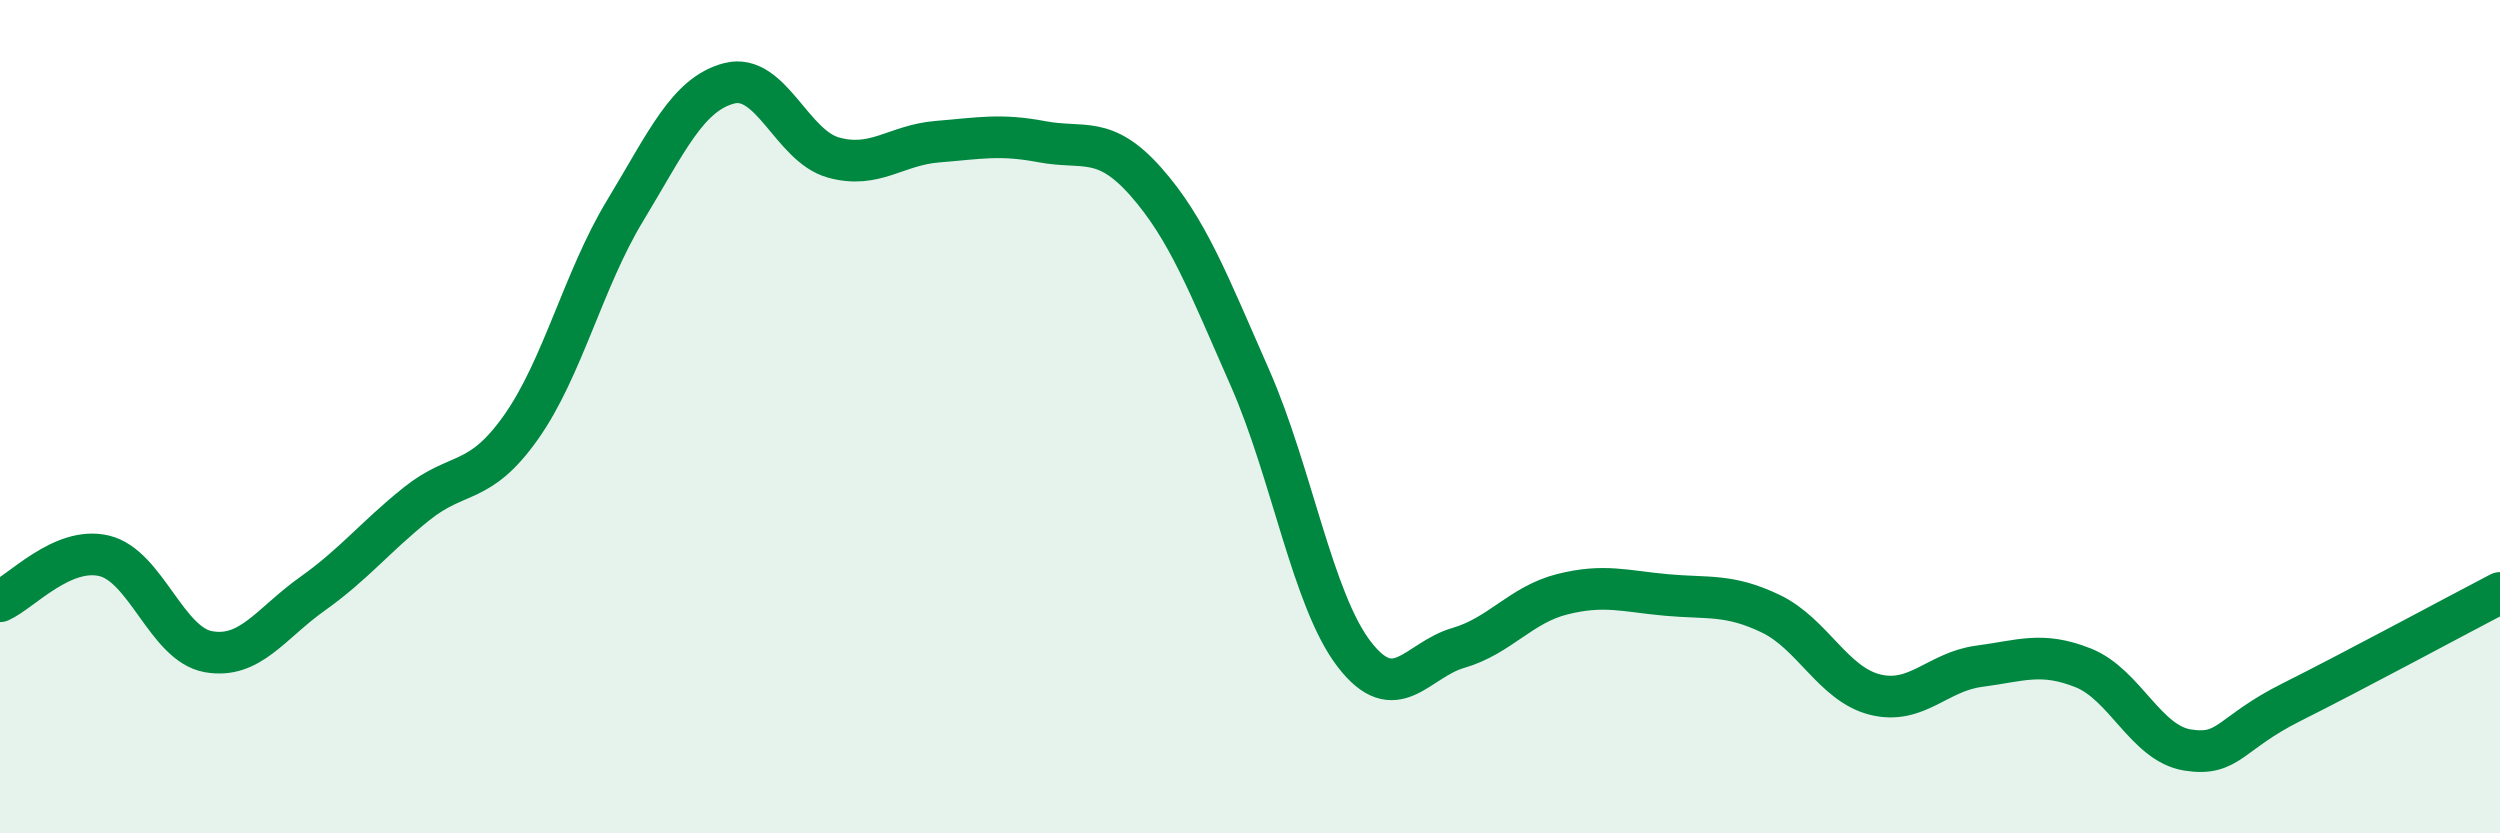
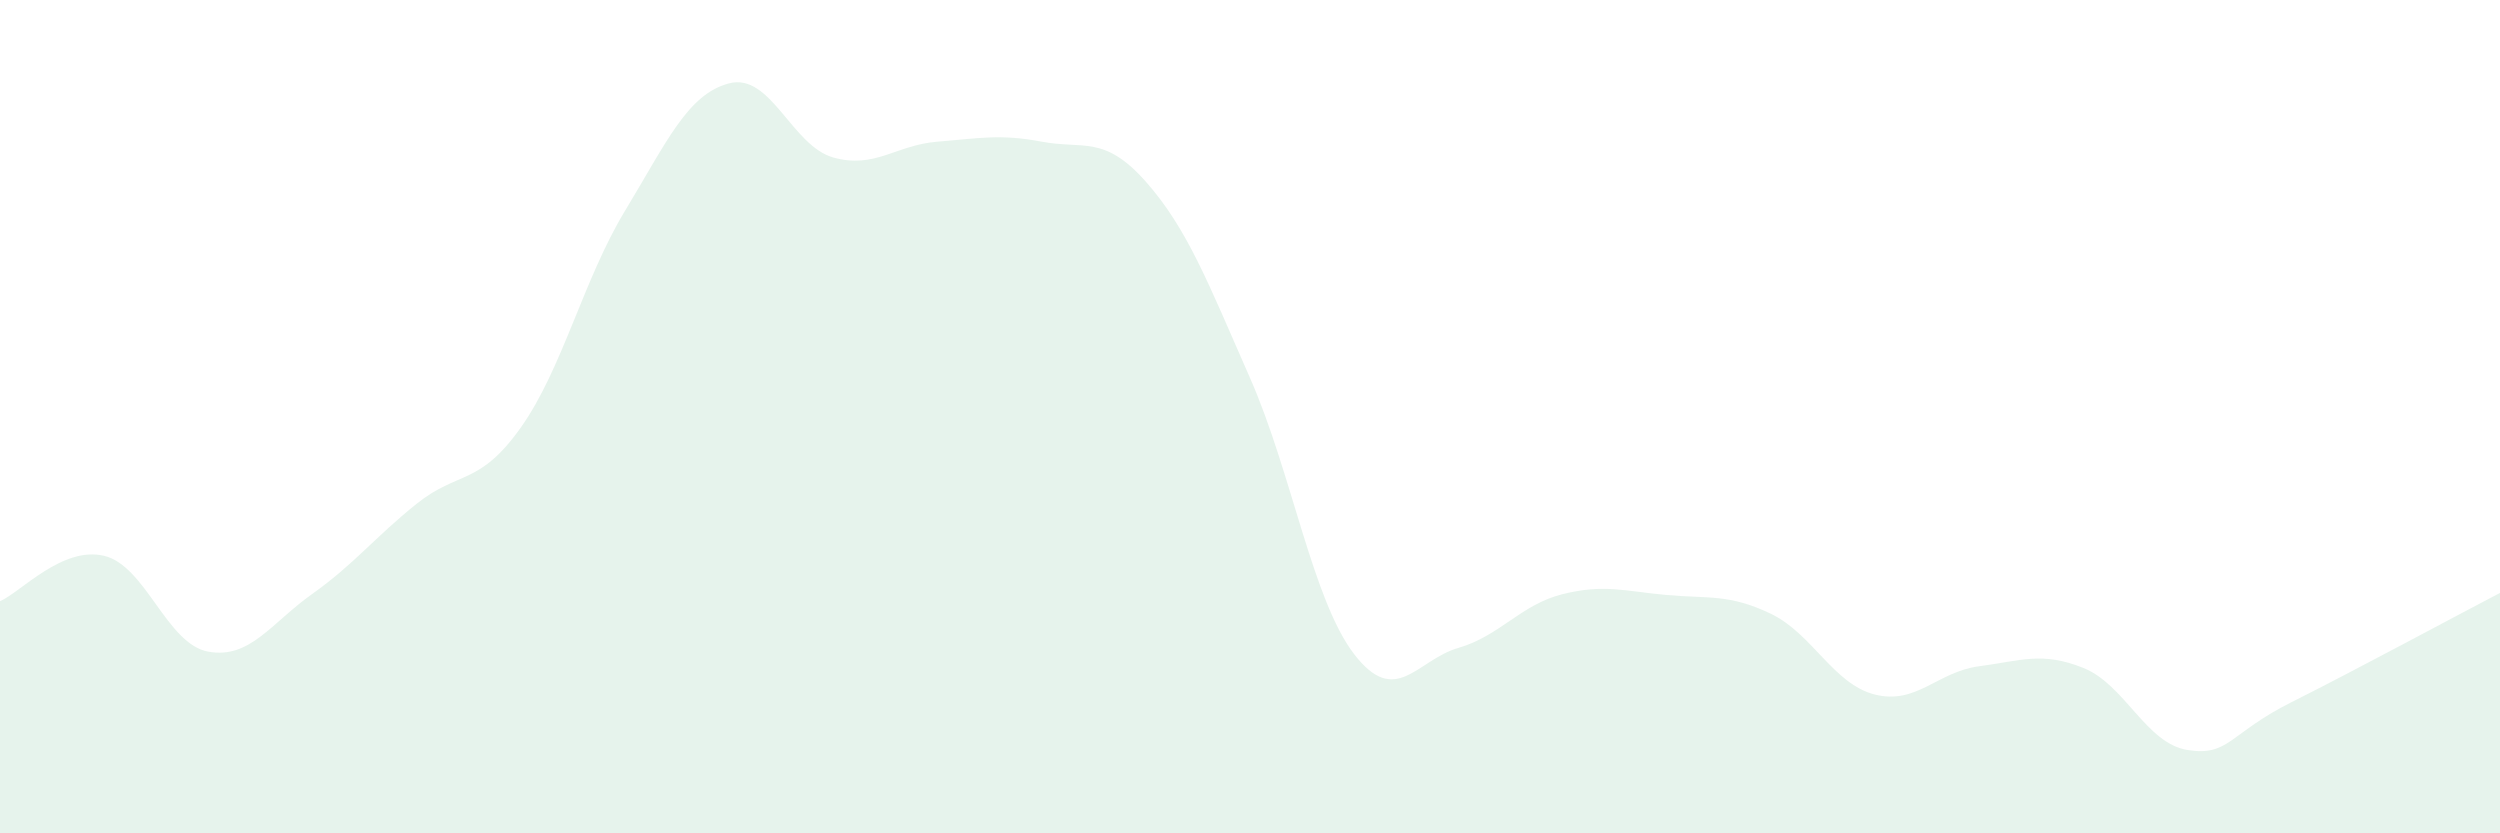
<svg xmlns="http://www.w3.org/2000/svg" width="60" height="20" viewBox="0 0 60 20">
  <path d="M 0,14.43 C 0.5,14.21 1.5,13.1 2.5,13.34 C 3.5,13.58 4,15.46 5,15.64 C 6,15.82 6.5,14.96 7.5,14.25 C 8.5,13.54 9,12.89 10,12.09 C 11,11.29 11.5,11.67 12.5,10.26 C 13.5,8.85 14,6.71 15,5.06 C 16,3.41 16.5,2.26 17.5,2 C 18.5,1.74 19,3.5 20,3.78 C 21,4.06 21.5,3.48 22.5,3.4 C 23.5,3.32 24,3.21 25,3.4 C 26,3.59 26.5,3.23 27.5,4.36 C 28.5,5.49 29,6.8 30,9.07 C 31,11.34 31.5,14.4 32.5,15.7 C 33.5,17 34,15.84 35,15.55 C 36,15.26 36.5,14.51 37.5,14.26 C 38.5,14.01 39,14.19 40,14.28 C 41,14.37 41.5,14.25 42.5,14.73 C 43.5,15.21 44,16.42 45,16.67 C 46,16.92 46.5,16.12 47.5,15.99 C 48.5,15.86 49,15.63 50,16.03 C 51,16.43 51.5,17.84 52.5,18 C 53.5,18.16 53.5,17.6 55,16.85 C 56.5,16.1 59,14.75 60,14.23L60 20L0 20Z" fill="#008740" opacity="0.1" stroke-linecap="round" stroke-linejoin="round" />
-   <path d="M 0,14.43 C 0.5,14.21 1.5,13.1 2.5,13.34 C 3.5,13.58 4,15.46 5,15.64 C 6,15.82 6.5,14.96 7.5,14.25 C 8.5,13.54 9,12.89 10,12.09 C 11,11.29 11.5,11.67 12.5,10.26 C 13.5,8.85 14,6.71 15,5.06 C 16,3.41 16.5,2.26 17.5,2 C 18.5,1.74 19,3.5 20,3.78 C 21,4.06 21.5,3.48 22.5,3.4 C 23.5,3.32 24,3.21 25,3.4 C 26,3.59 26.5,3.23 27.5,4.36 C 28.5,5.49 29,6.8 30,9.07 C 31,11.34 31.5,14.4 32.5,15.7 C 33.5,17 34,15.84 35,15.55 C 36,15.26 36.5,14.51 37.5,14.26 C 38.5,14.01 39,14.19 40,14.28 C 41,14.37 41.5,14.25 42.5,14.73 C 43.5,15.21 44,16.42 45,16.67 C 46,16.92 46.5,16.12 47.5,15.99 C 48.5,15.86 49,15.63 50,16.03 C 51,16.43 51.5,17.84 52.5,18 C 53.5,18.16 53.5,17.6 55,16.85 C 56.5,16.1 59,14.75 60,14.23" stroke="#008740" stroke-width="1" fill="none" stroke-linecap="round" stroke-linejoin="round" />
</svg>